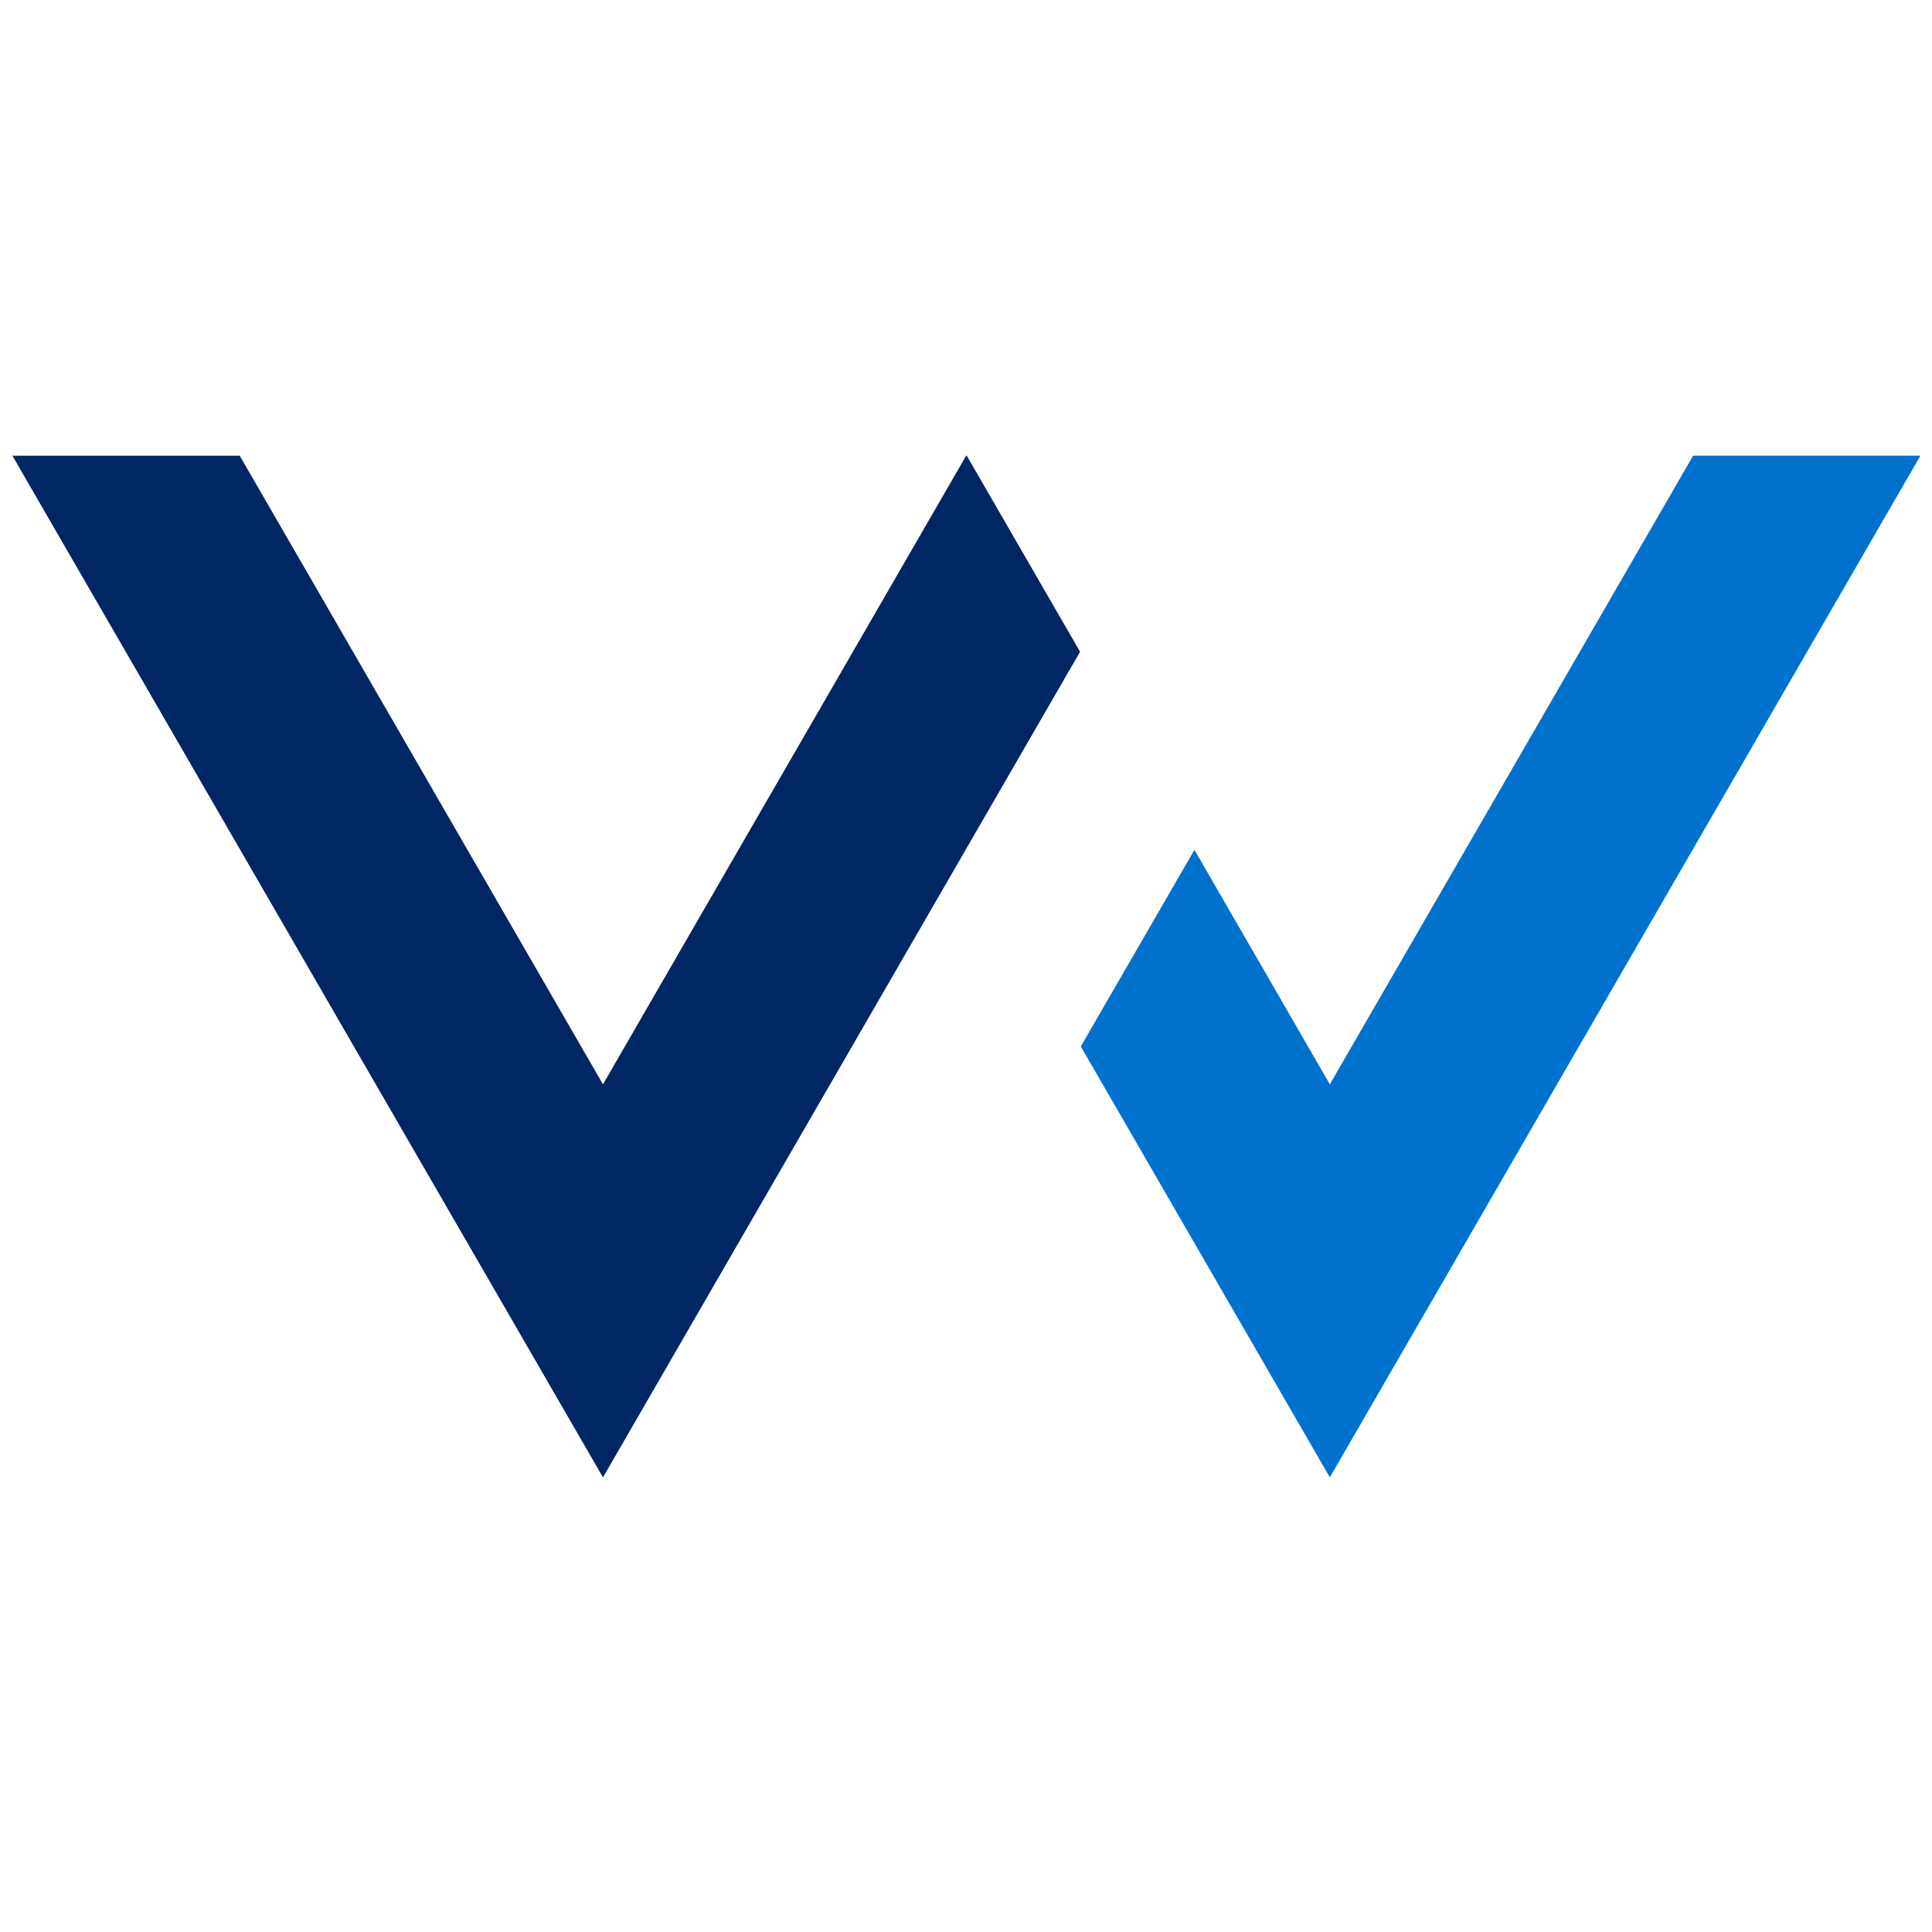
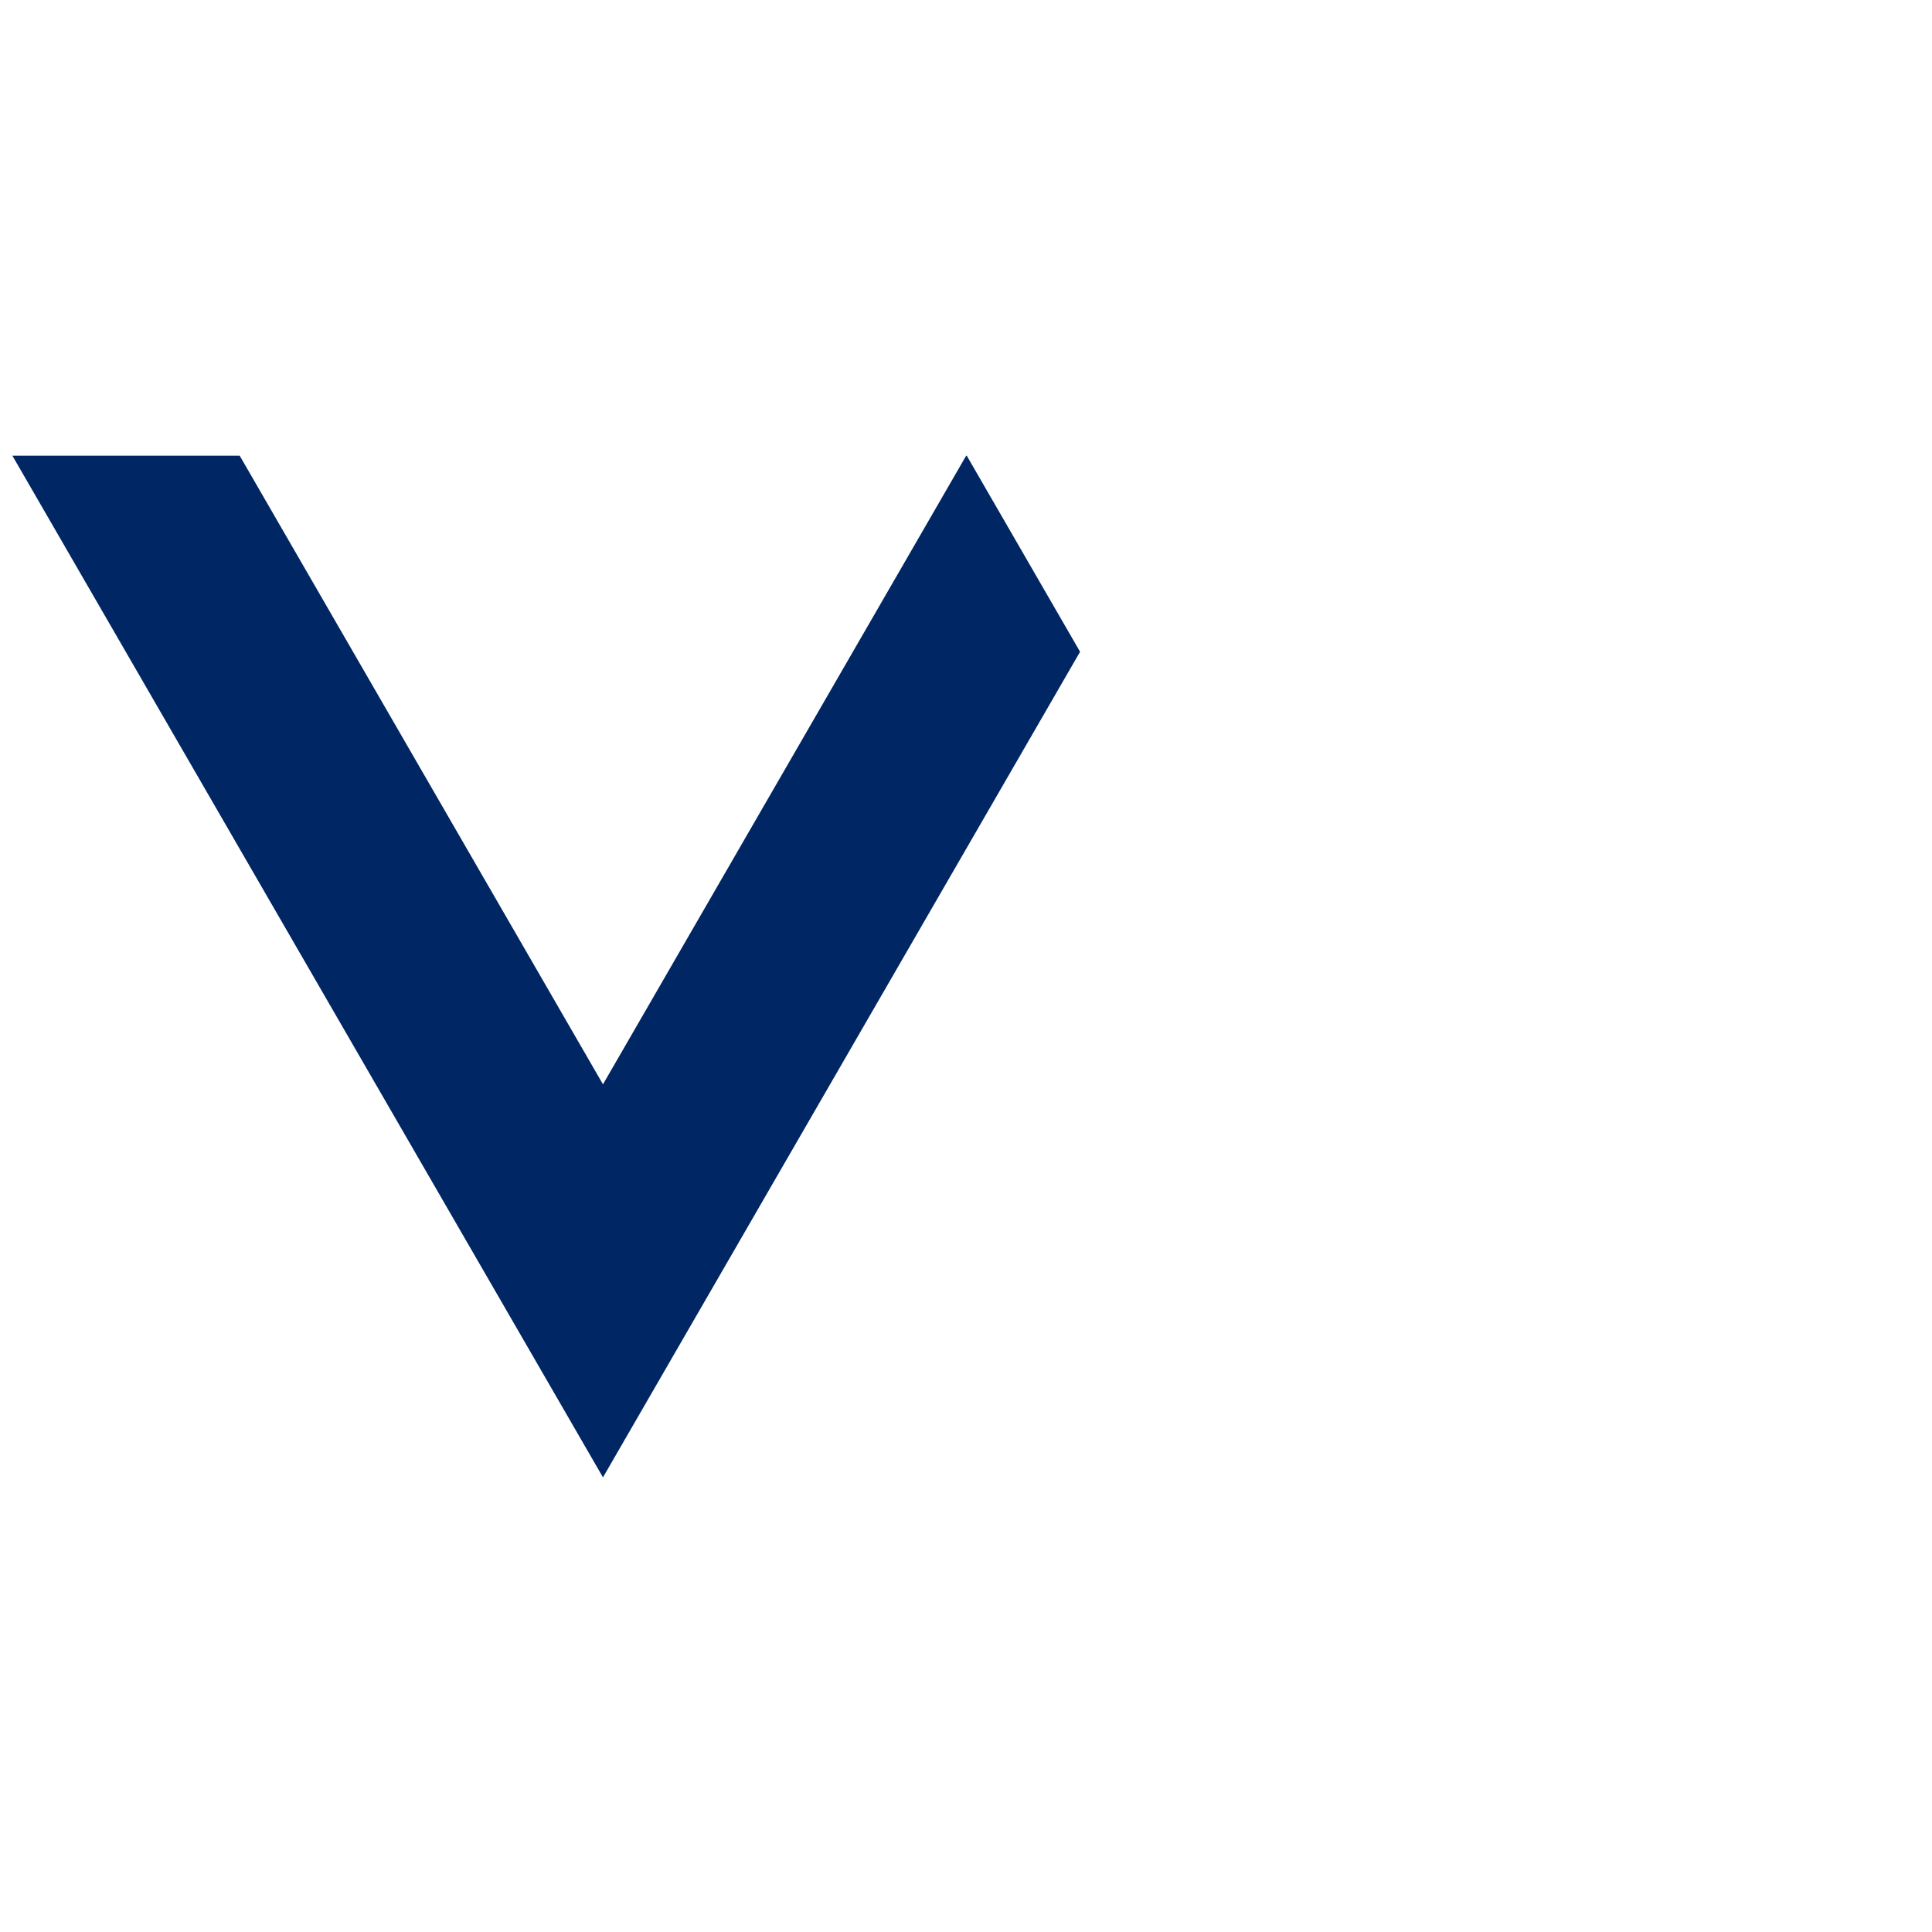
<svg xmlns="http://www.w3.org/2000/svg" version="1.1" id="Laag_1" x="0px" y="0px" viewBox="0 0 500 500" style="enable-background:new 0 0 500 500;" xml:space="preserve">
  <style type="text/css"> .st0{fill:#002663;} .st1{fill:#0072CE;} </style>
  <polygon class="st0" points="250.04,117.94 156.05,280.62 62.04,117.94 3.21,117.94 156.05,382.34 279.52,168.68 250.2,117.94 " />
-   <polygon class="st1" points="497,117.94 438.17,117.94 344.16,280.62 309.12,219.94 279.71,270.82 344.16,382.34 " />
</svg>